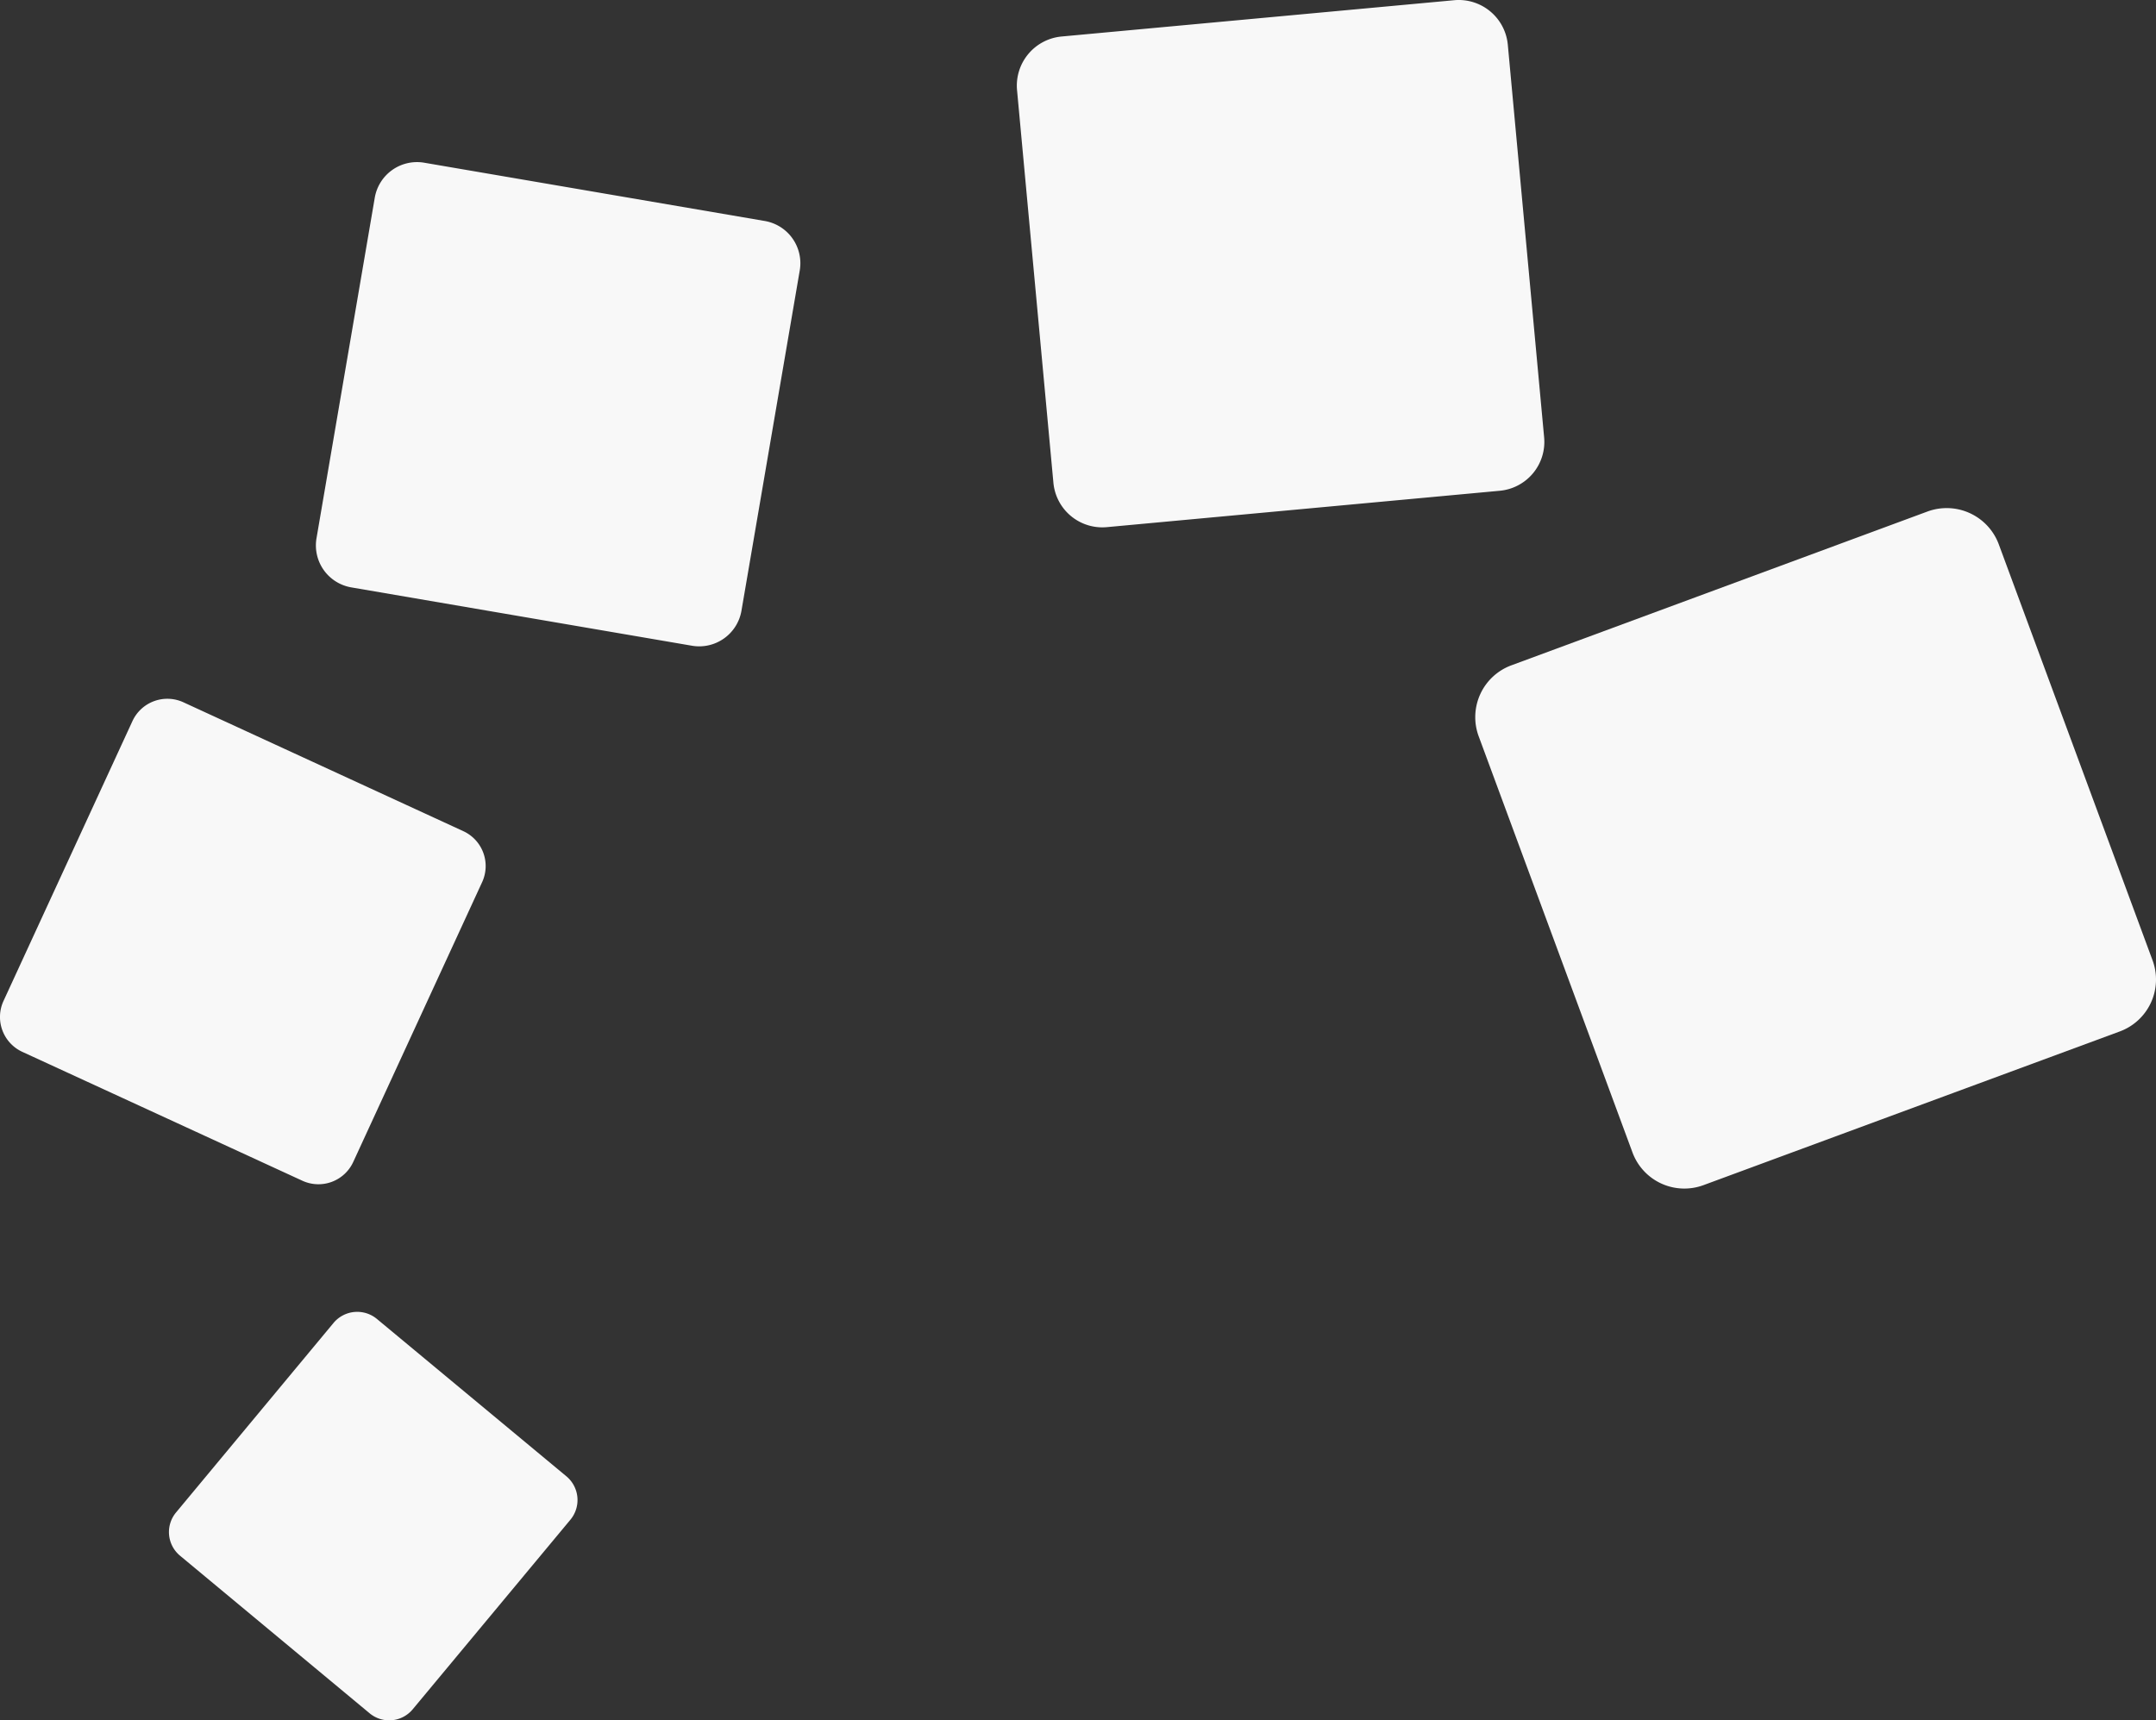
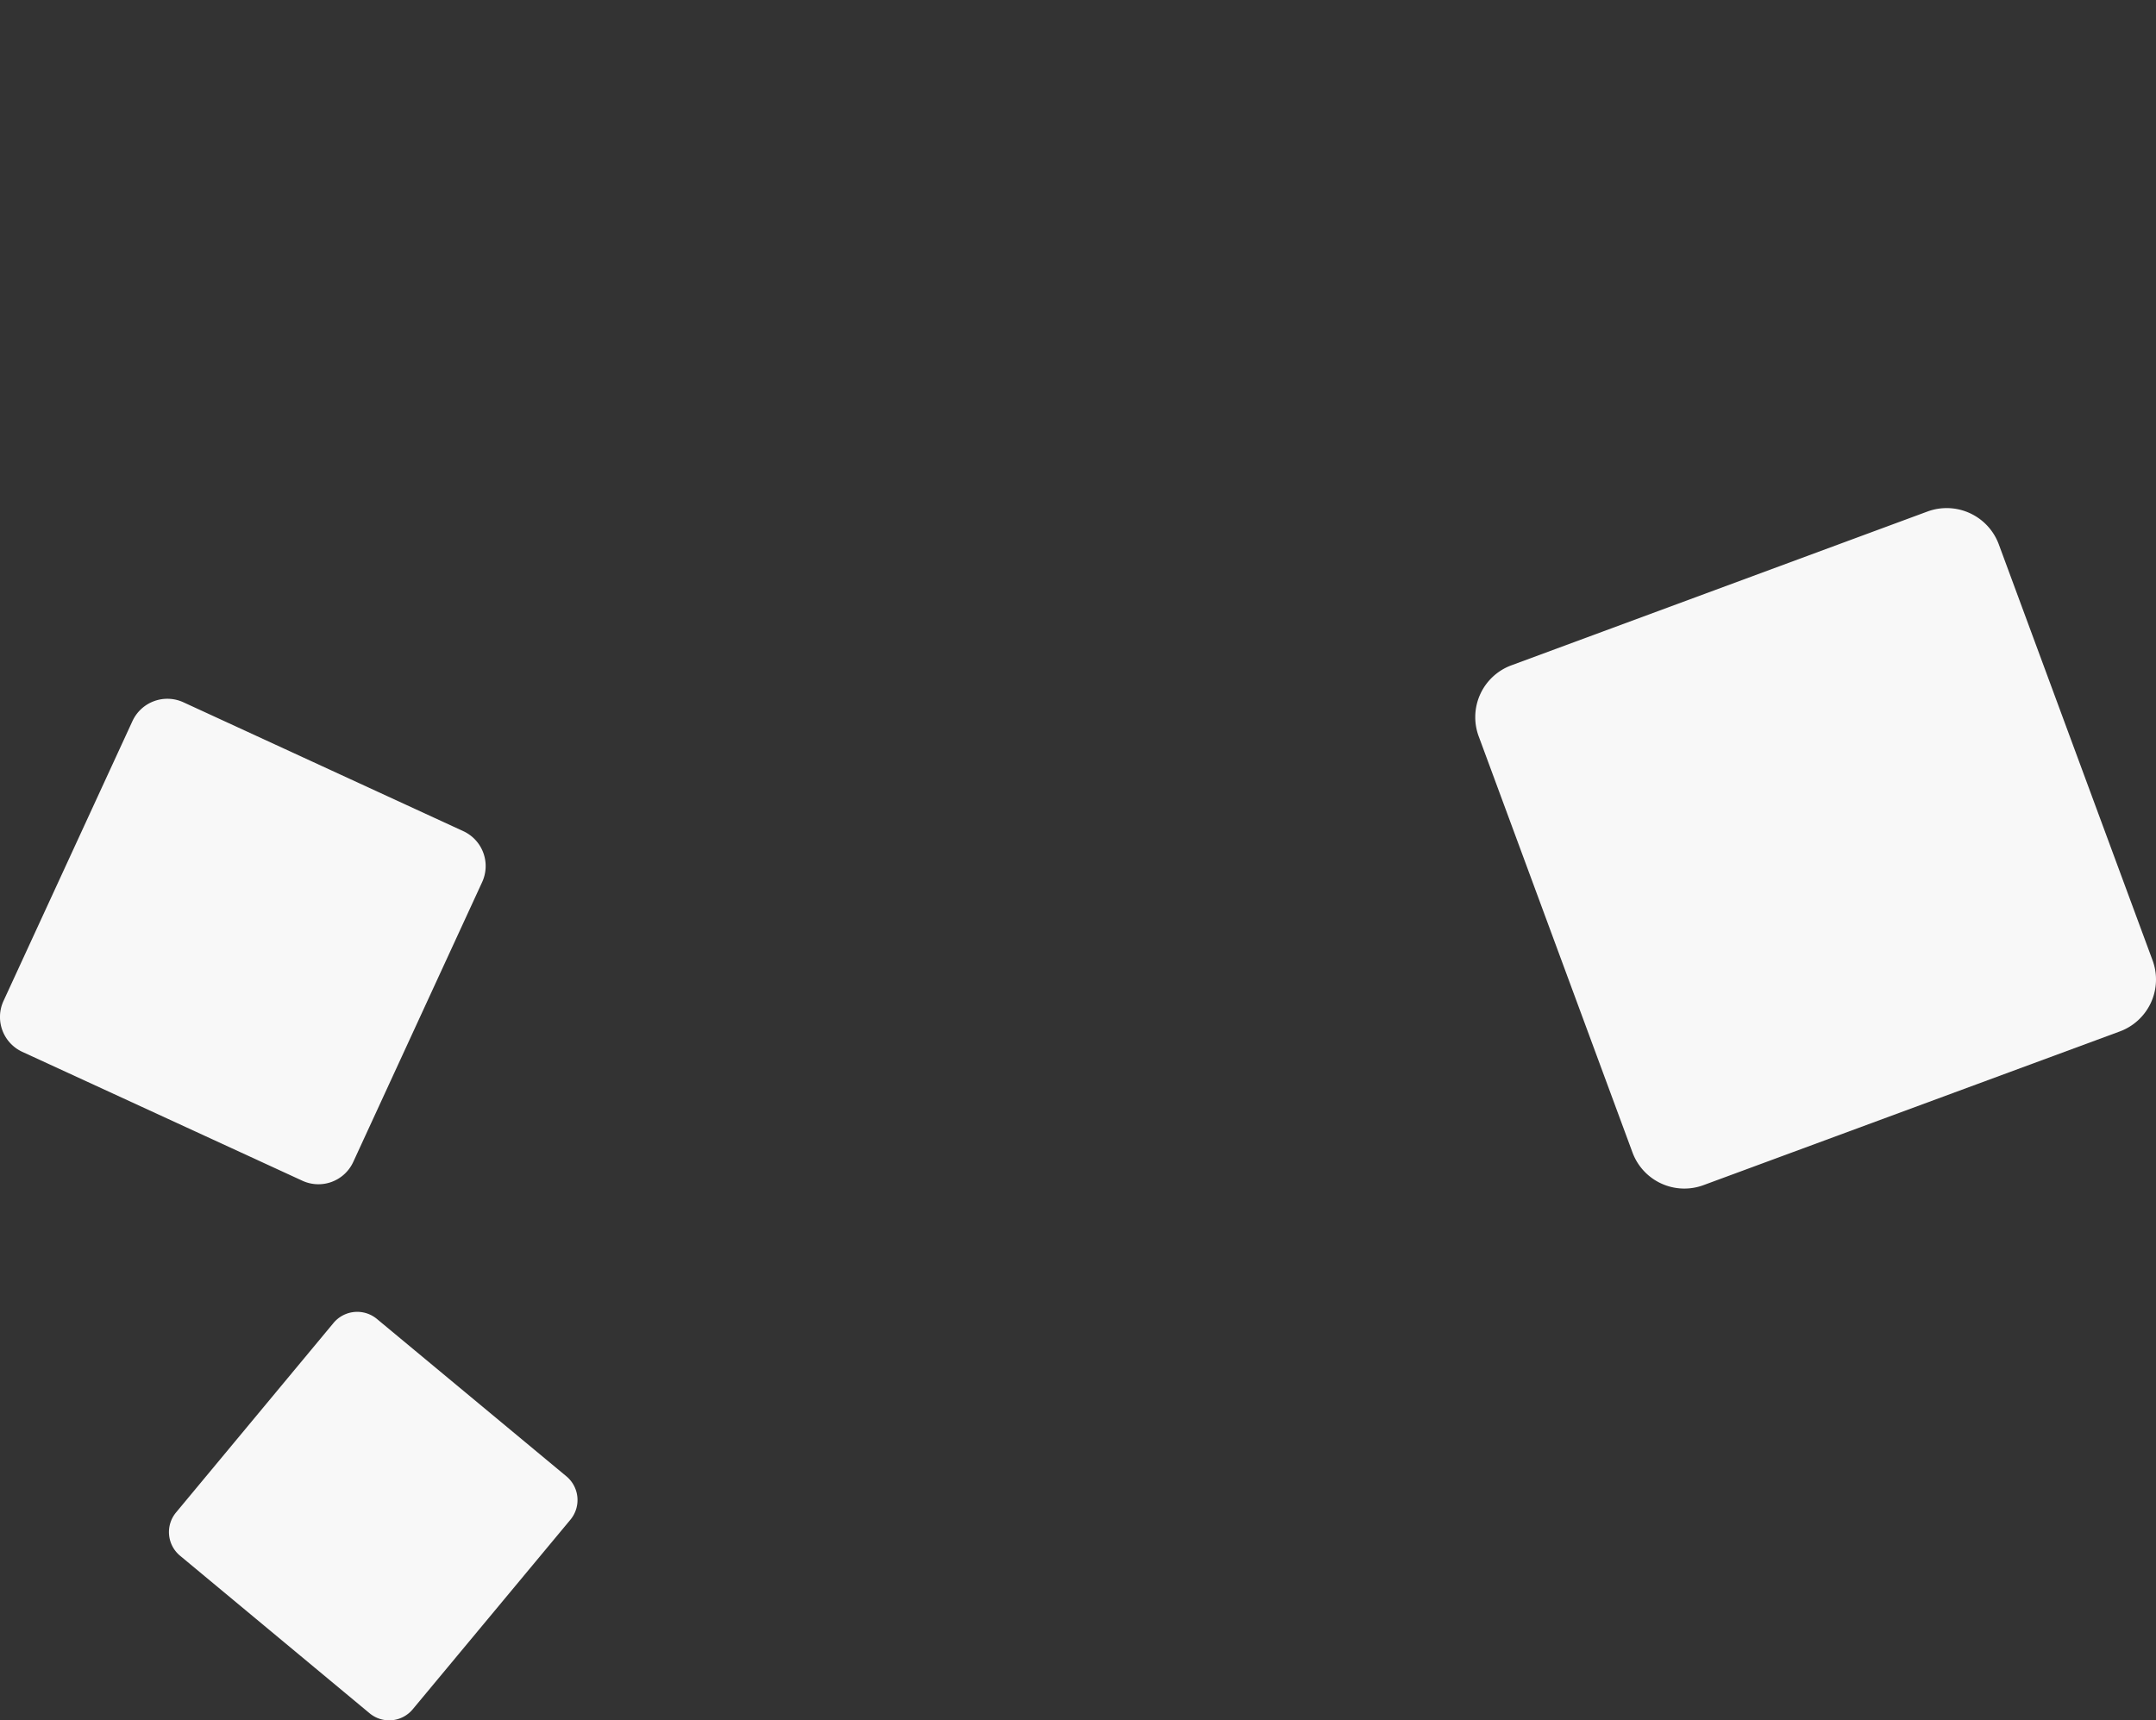
<svg xmlns="http://www.w3.org/2000/svg" width="902.232" height="720.127" viewBox="0 0 902.232 720.127">
  <rect x="0" y="0" width="902.232" height="720.127" fill="#333333" stroke="none" />
  <g transform="translate(-42 -48)">
    <path d="M233.658,551.351a12.911,12.911,0,0,1,1.684,18.2l-65.927,79.277a12.8,12.8,0,0,1-18.087,1.73L72.006,584.609a12.857,12.857,0,0,1-1.684-18.11l65.859-79.277a12.908,12.908,0,0,1,18.2-1.729Z" transform="translate(45.346 114.609)" fill="#f8f8f8" />
    <path d="M254.99,515.244a16.08,16.08,0,0,1,7.879,21.321l-53.91,117.067a16.035,16.035,0,0,1-21.4,7.9L70.5,607.646a16.062,16.062,0,0,1-7.913-21.377L116.512,469.2a16.092,16.092,0,0,1,21.354-7.9Z" transform="translate(-19.101 -119.322)" fill="#f8f8f8" />
-     <path d="M118.22,440.221l142.333,24.361a17.936,17.936,0,0,1,14.707,20.8L250.888,627.7a17.944,17.944,0,0,1-20.823,14.674L87.789,618a17.826,17.826,0,0,1-14.707-20.8L97.42,454.917A17.932,17.932,0,0,1,118.22,440.221Z" transform="translate(101.401 -324.093)" fill="#f8f8f8" />
-     <path d="M117.48,449.226l164.275-15.193a20.628,20.628,0,0,1,22.45,18.641L319.4,616.982a20.547,20.547,0,0,1-18.686,22.405L136.449,654.6a20.553,20.553,0,0,1-22.405-18.618L98.828,471.665a20.649,20.649,0,0,1,18.652-22.439Z" transform="translate(368.777 -385.945)" fill="#f8f8f8" />
    <path d="M130.888,518.561,305,454.183a23.261,23.261,0,0,1,29.81,13.781L399.14,642.039a23.166,23.166,0,0,1-13.735,29.81L211.3,736.148a23.139,23.139,0,0,1-29.81-13.712l-64.31-174.064A23.123,23.123,0,0,1,130.888,518.561Z" transform="translate(543.643 -192.082)" fill="#f8f8f8" />
  </g>
</svg>